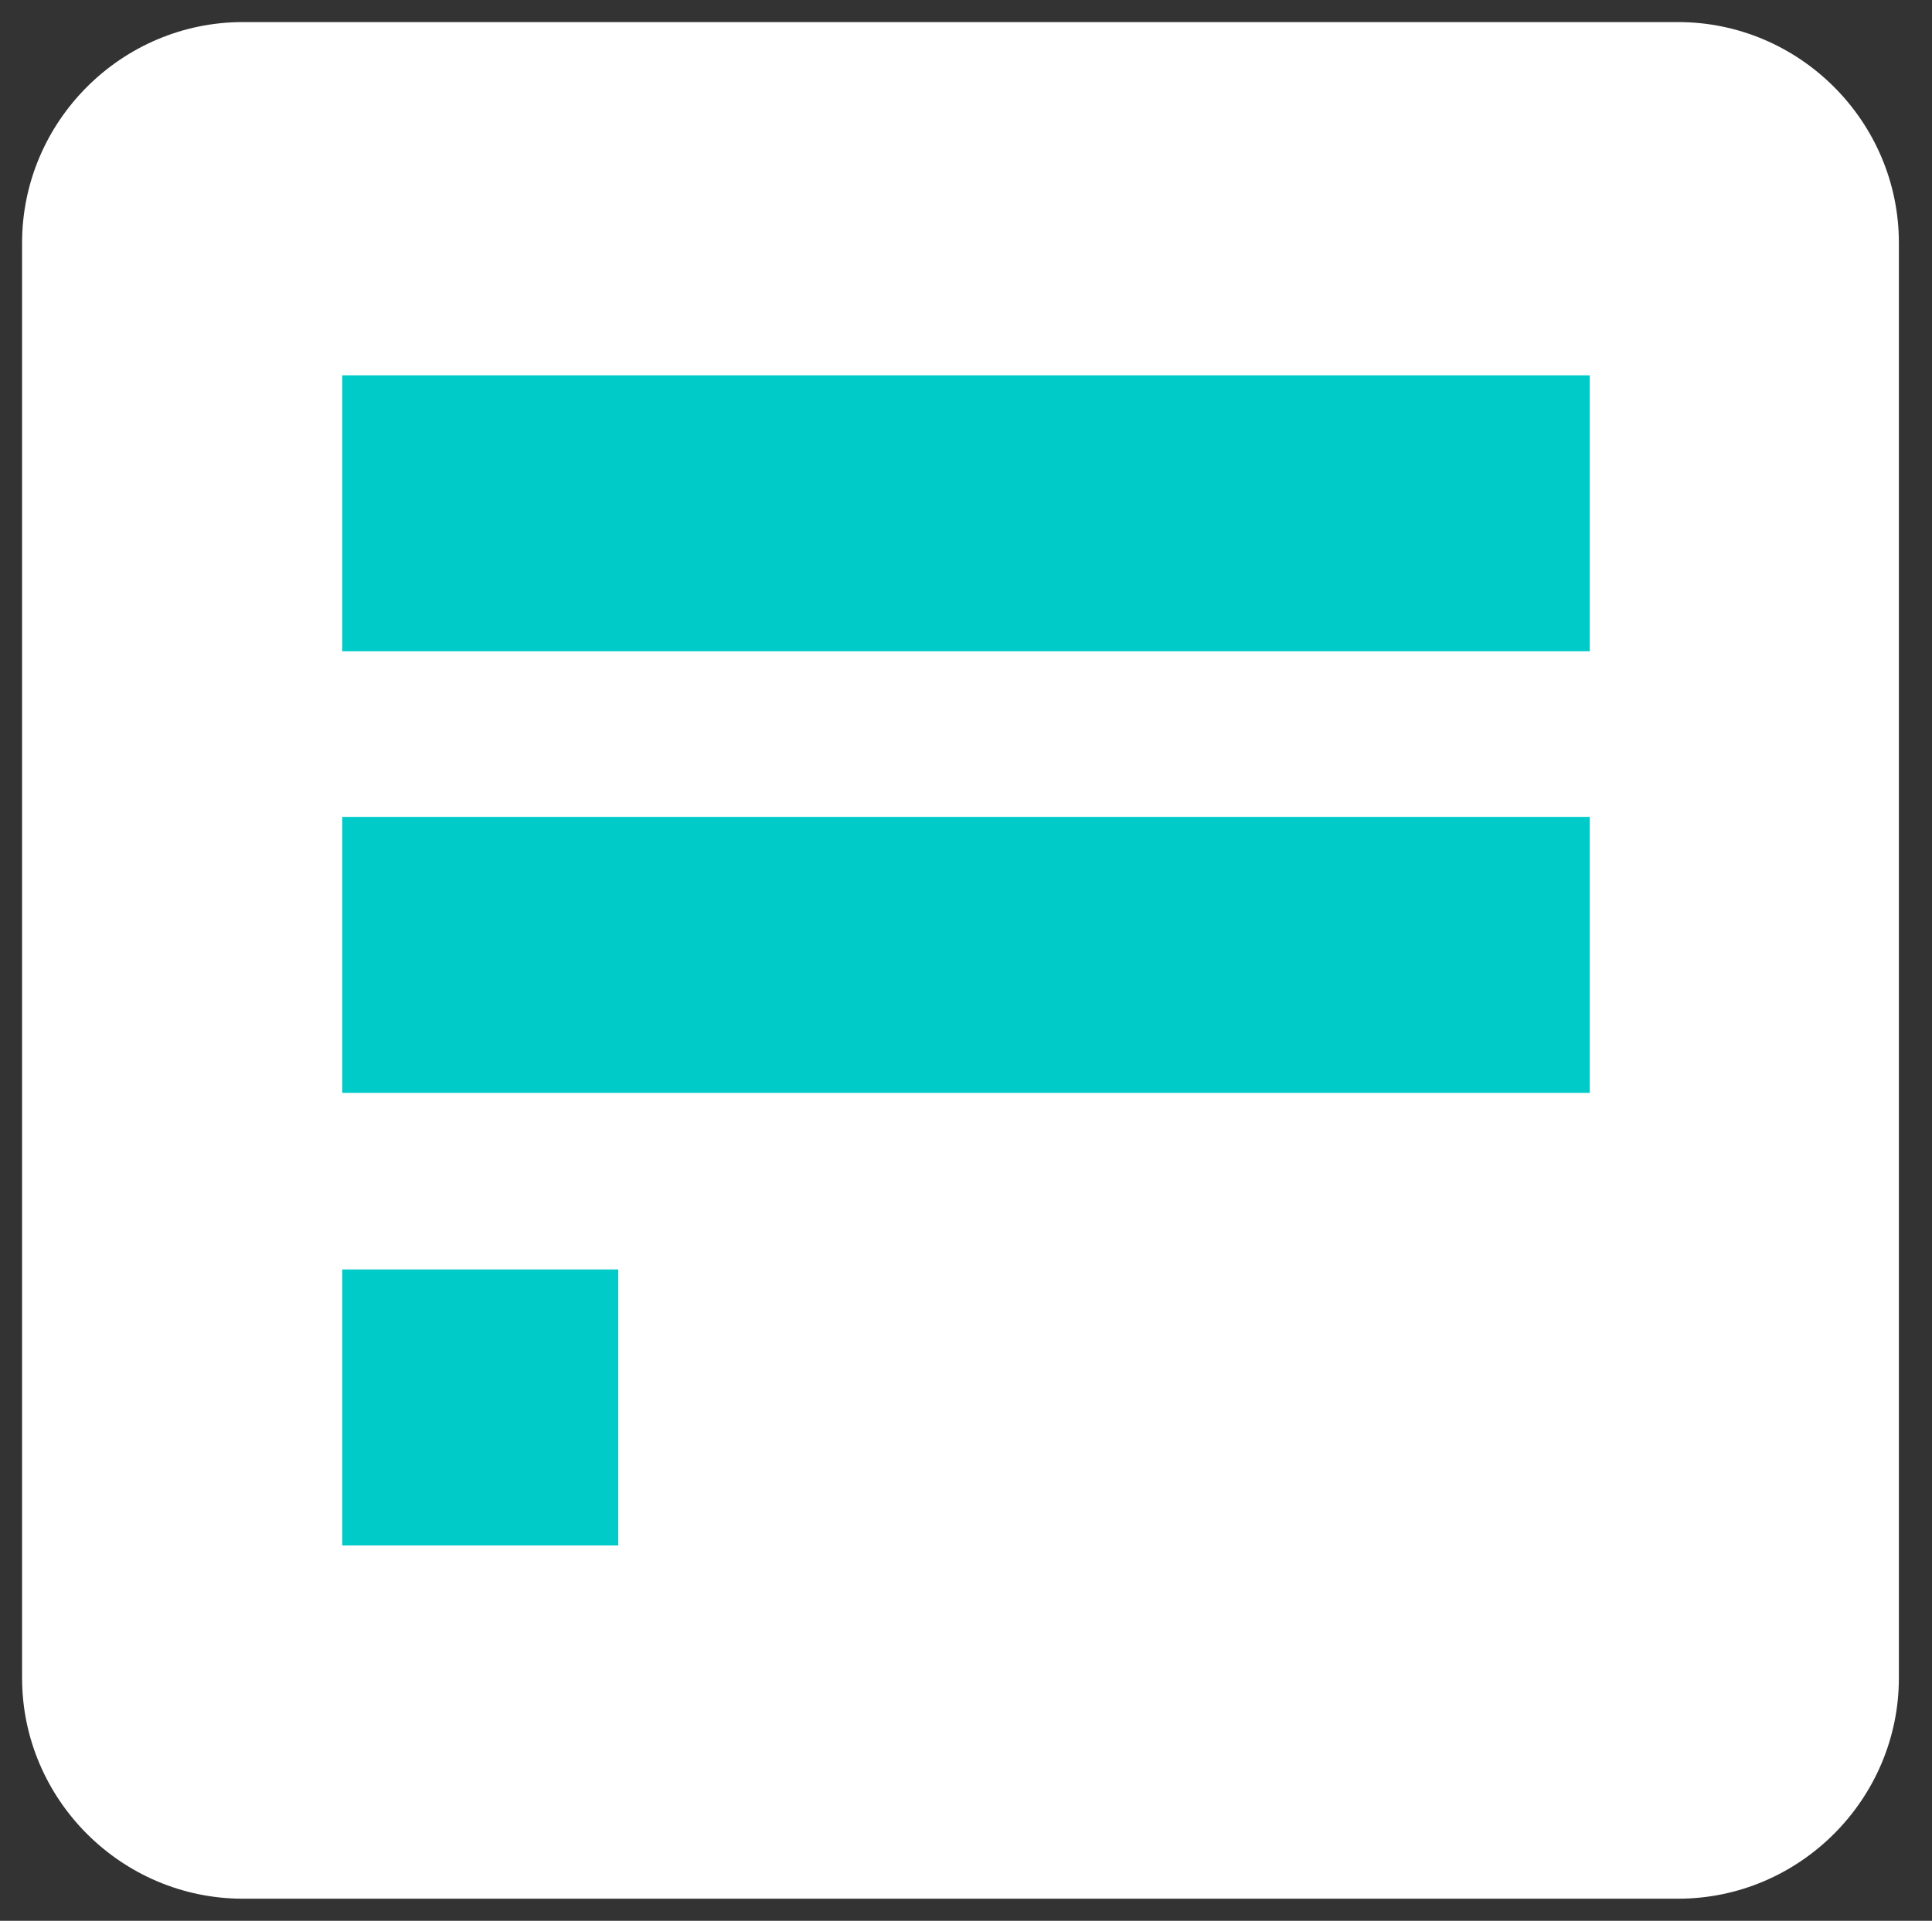
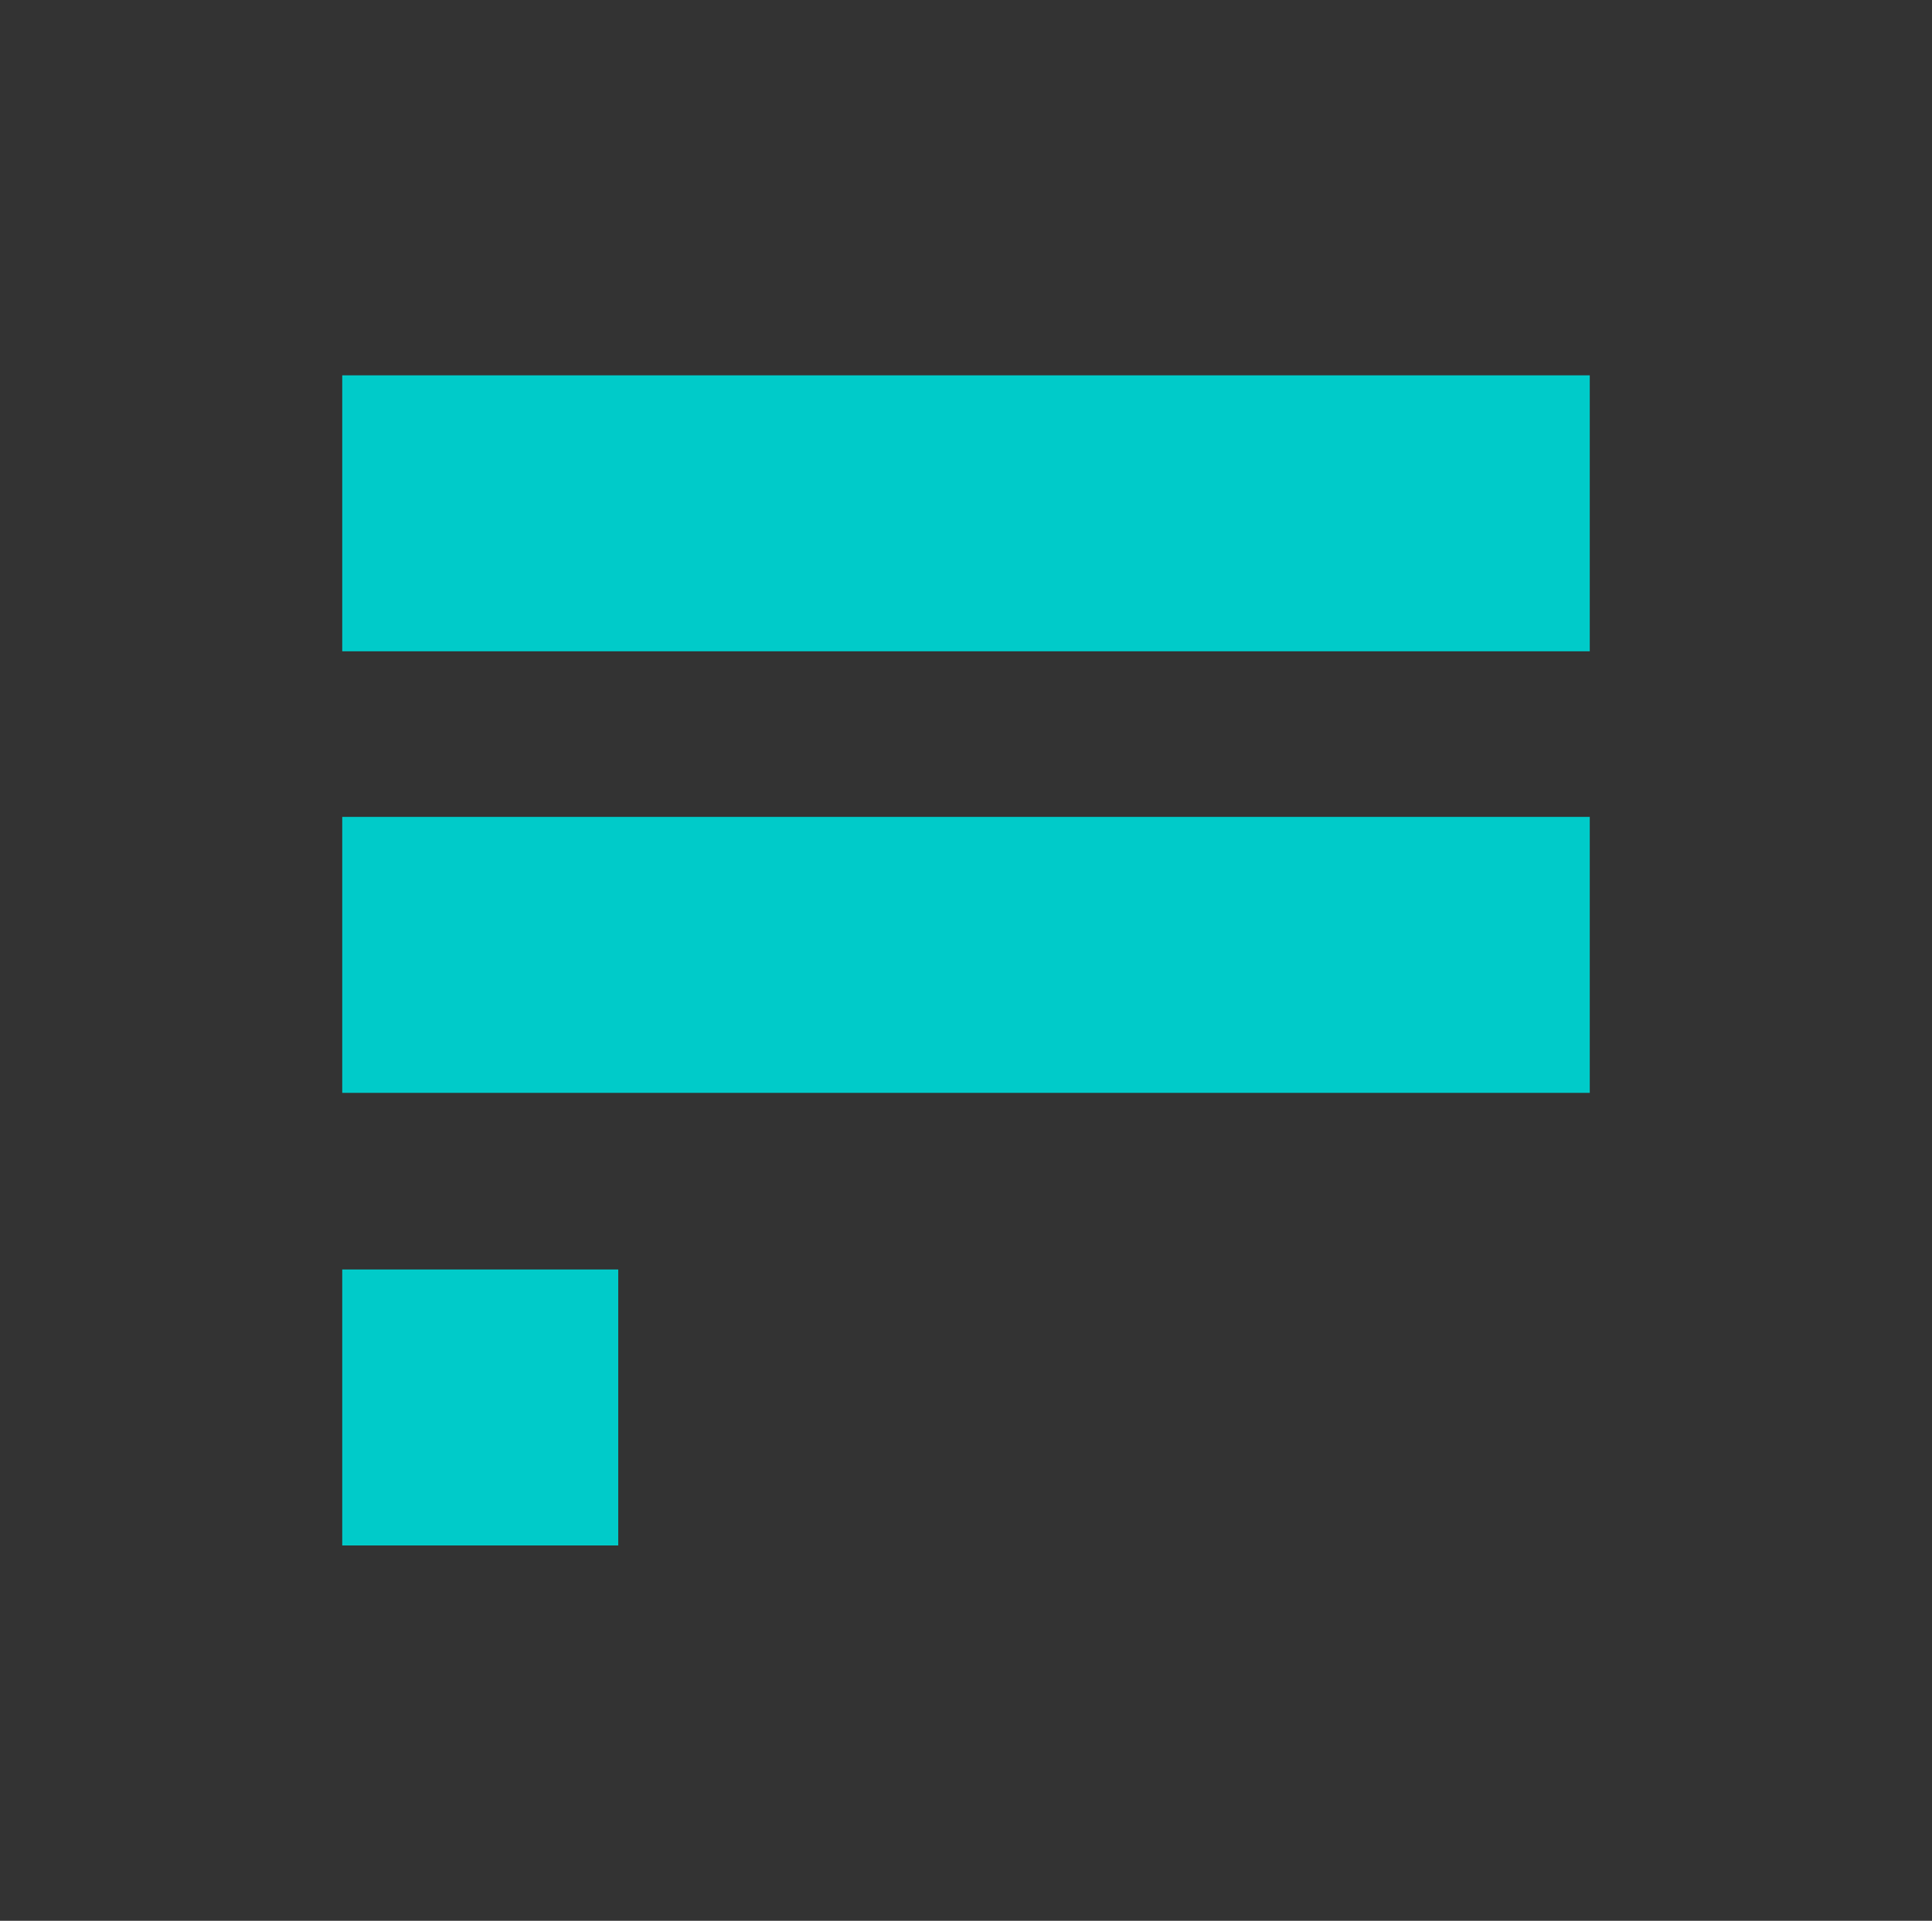
<svg xmlns="http://www.w3.org/2000/svg" version="1.1" id="图层_1" x="0px" y="0px" viewBox="0 0 17.5 17.4" style="enable-background:new 0 0 17.5 17.4;" xml:space="preserve">
  <rect x="0" y="0" width="17.5" height="17.4" fill="#333333" stroke="none" />
  <style type="text/css">
	.st0{fill:#FFFFFF;}
	.st1{fill:#00CBC9;}
	.st2{fill:#E5E5E5;}
</style>
  <g>
-     <path class="st0" d="M15.2,17.2h-13c-1.1,0-2-0.9-2-2v-13c0-1.1,0.9-2,2-2h13c1.1,0,2,0.9,2,2v13C17.2,16.3,16.3,17.2,15.2,17.2z" />
    <rect x="3.1" y="3.4" class="st1" width="11.3" height="2.5" />
    <rect x="3.1" y="7.4" class="st1" width="11.3" height="2.5" />
    <rect x="3.1" y="11.5" class="st1" width="2.5" height="2.5" />
  </g>
</svg>